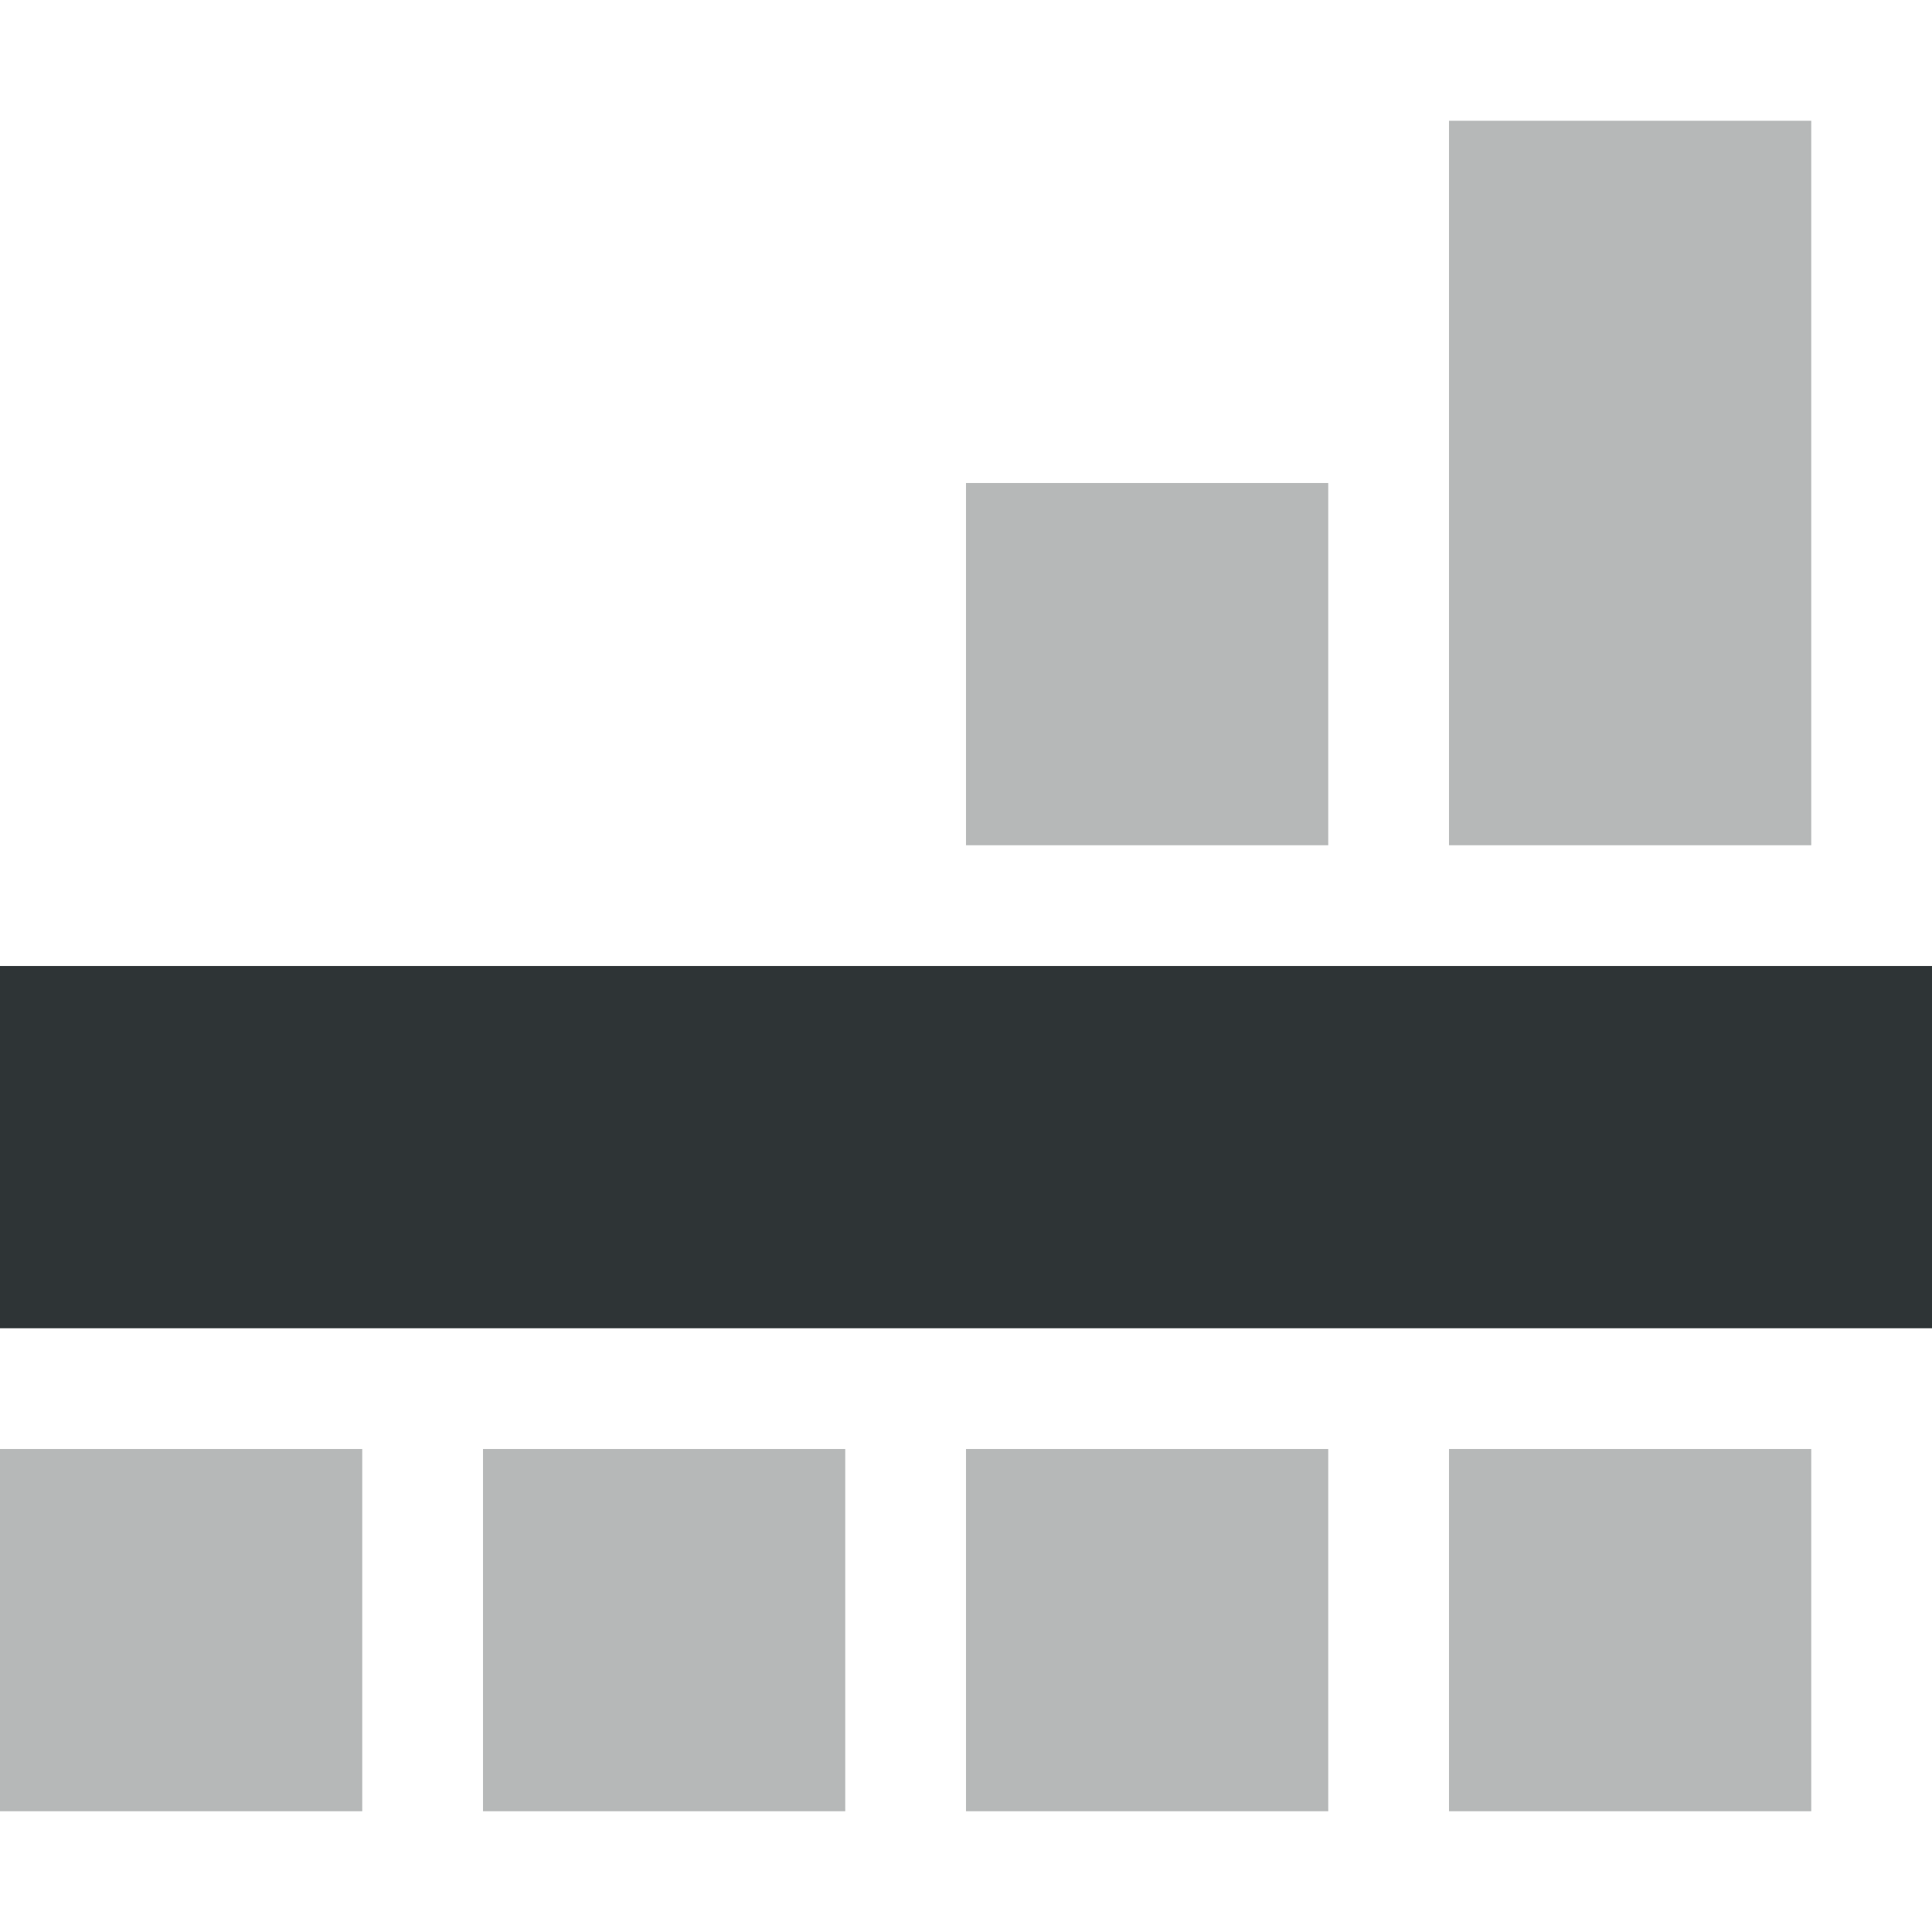
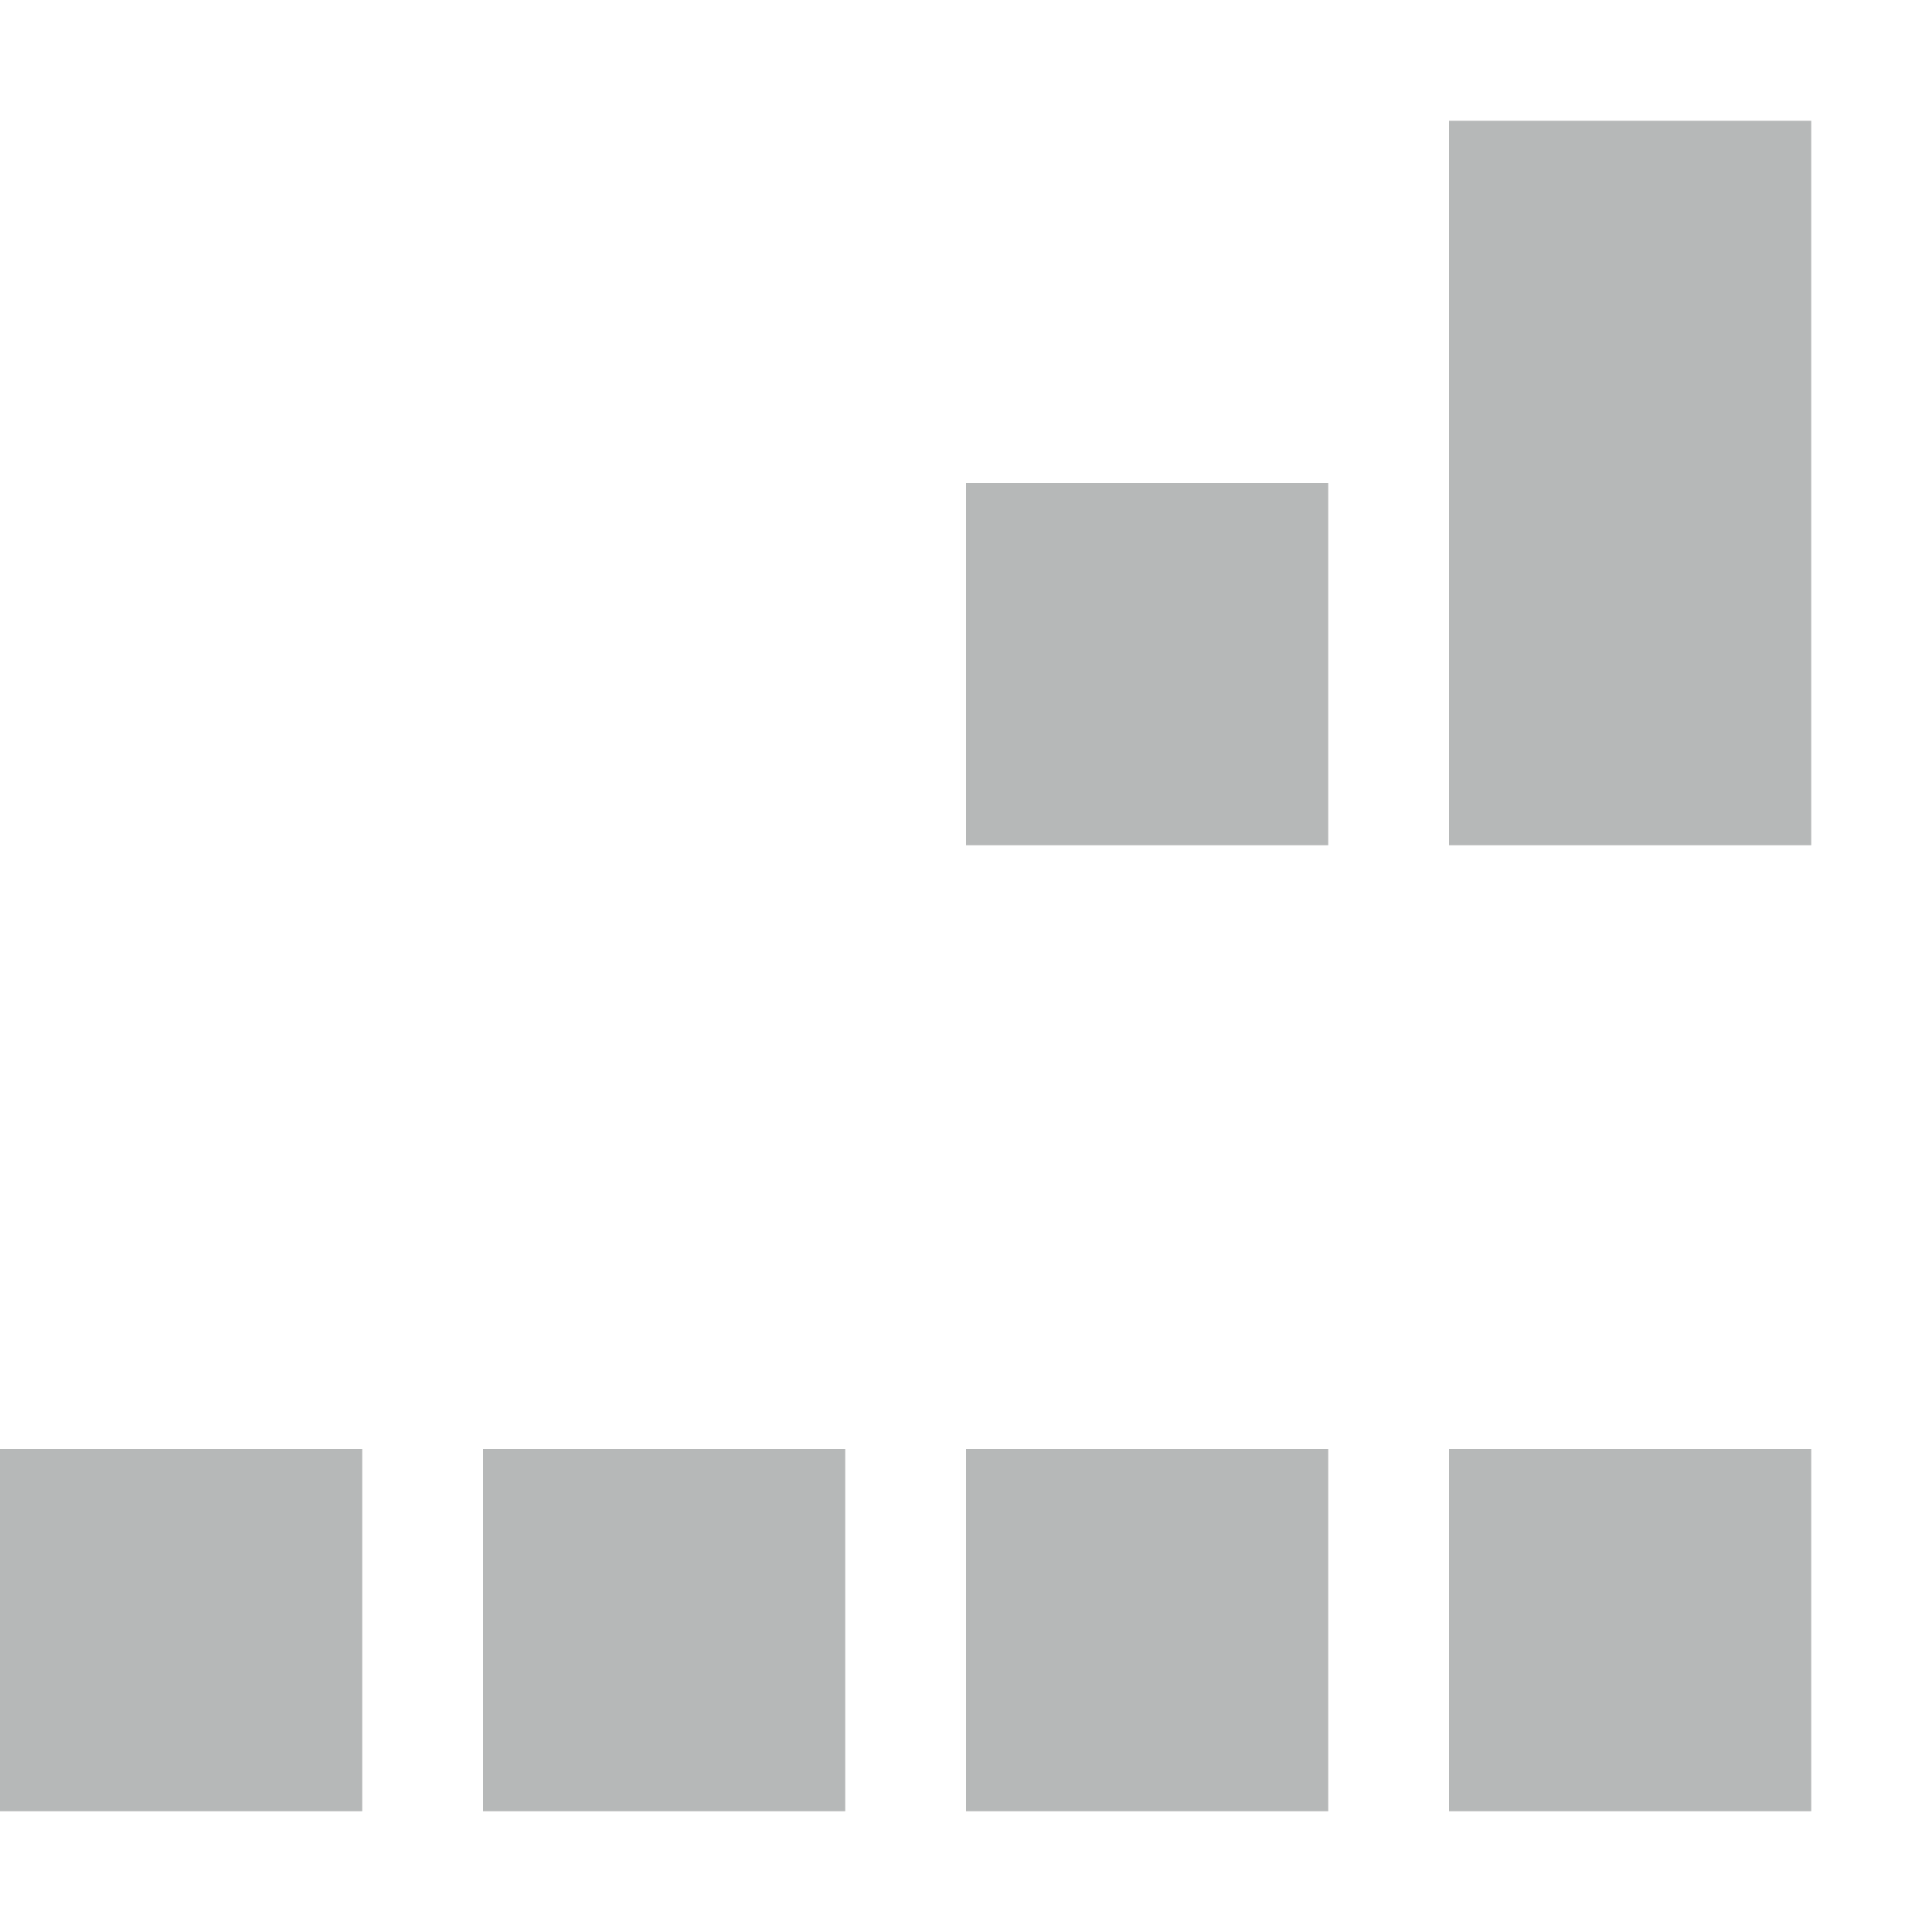
<svg xmlns="http://www.w3.org/2000/svg" width="16" height="16">
  <g fill="#2e3436">
    <path d="m 164,249 v 1.5 4.5 h 3 v -4.5 -1.5 z m -4,3 v 1.5 1.5 h 3 v -1.5 -1.5 z m -8,8 v 1.5 1.5 h 3 v -1.5 -1.5 z m 4,0 v 1.5 1.5 h 3 v -1.5 -1.5 z m 4,0 v 1.5 1.5 h 3 v -1.5 -1.5 z m 4,0 v 1.5 1.5 h 3 v -1.5 -1.5 z" style="line-height:normal;font-variant-ligatures:normal;font-variant-position:normal;font-variant-caps:normal;font-variant-numeric:normal;font-variant-alternates:normal;font-feature-settings:normal;text-indent:0;text-align:start;text-decoration-line:none;text-decoration-style:solid;text-decoration-color:#000;text-transform:none;text-orientation:mixed;white-space:normal;shape-padding:0;isolation:auto;mix-blend-mode:normal;solid-color:#000;solid-opacity:1" color="#000" font-weight="400" font-family="sans-serif" overflow="visible" opacity=".35" fill-rule="evenodd" transform="translate(-152 -248)" />
-     <path d="M 152,256 H 168 V 259 h -16 z" transform="translate(-152 -248)" />
  </g>
</svg>